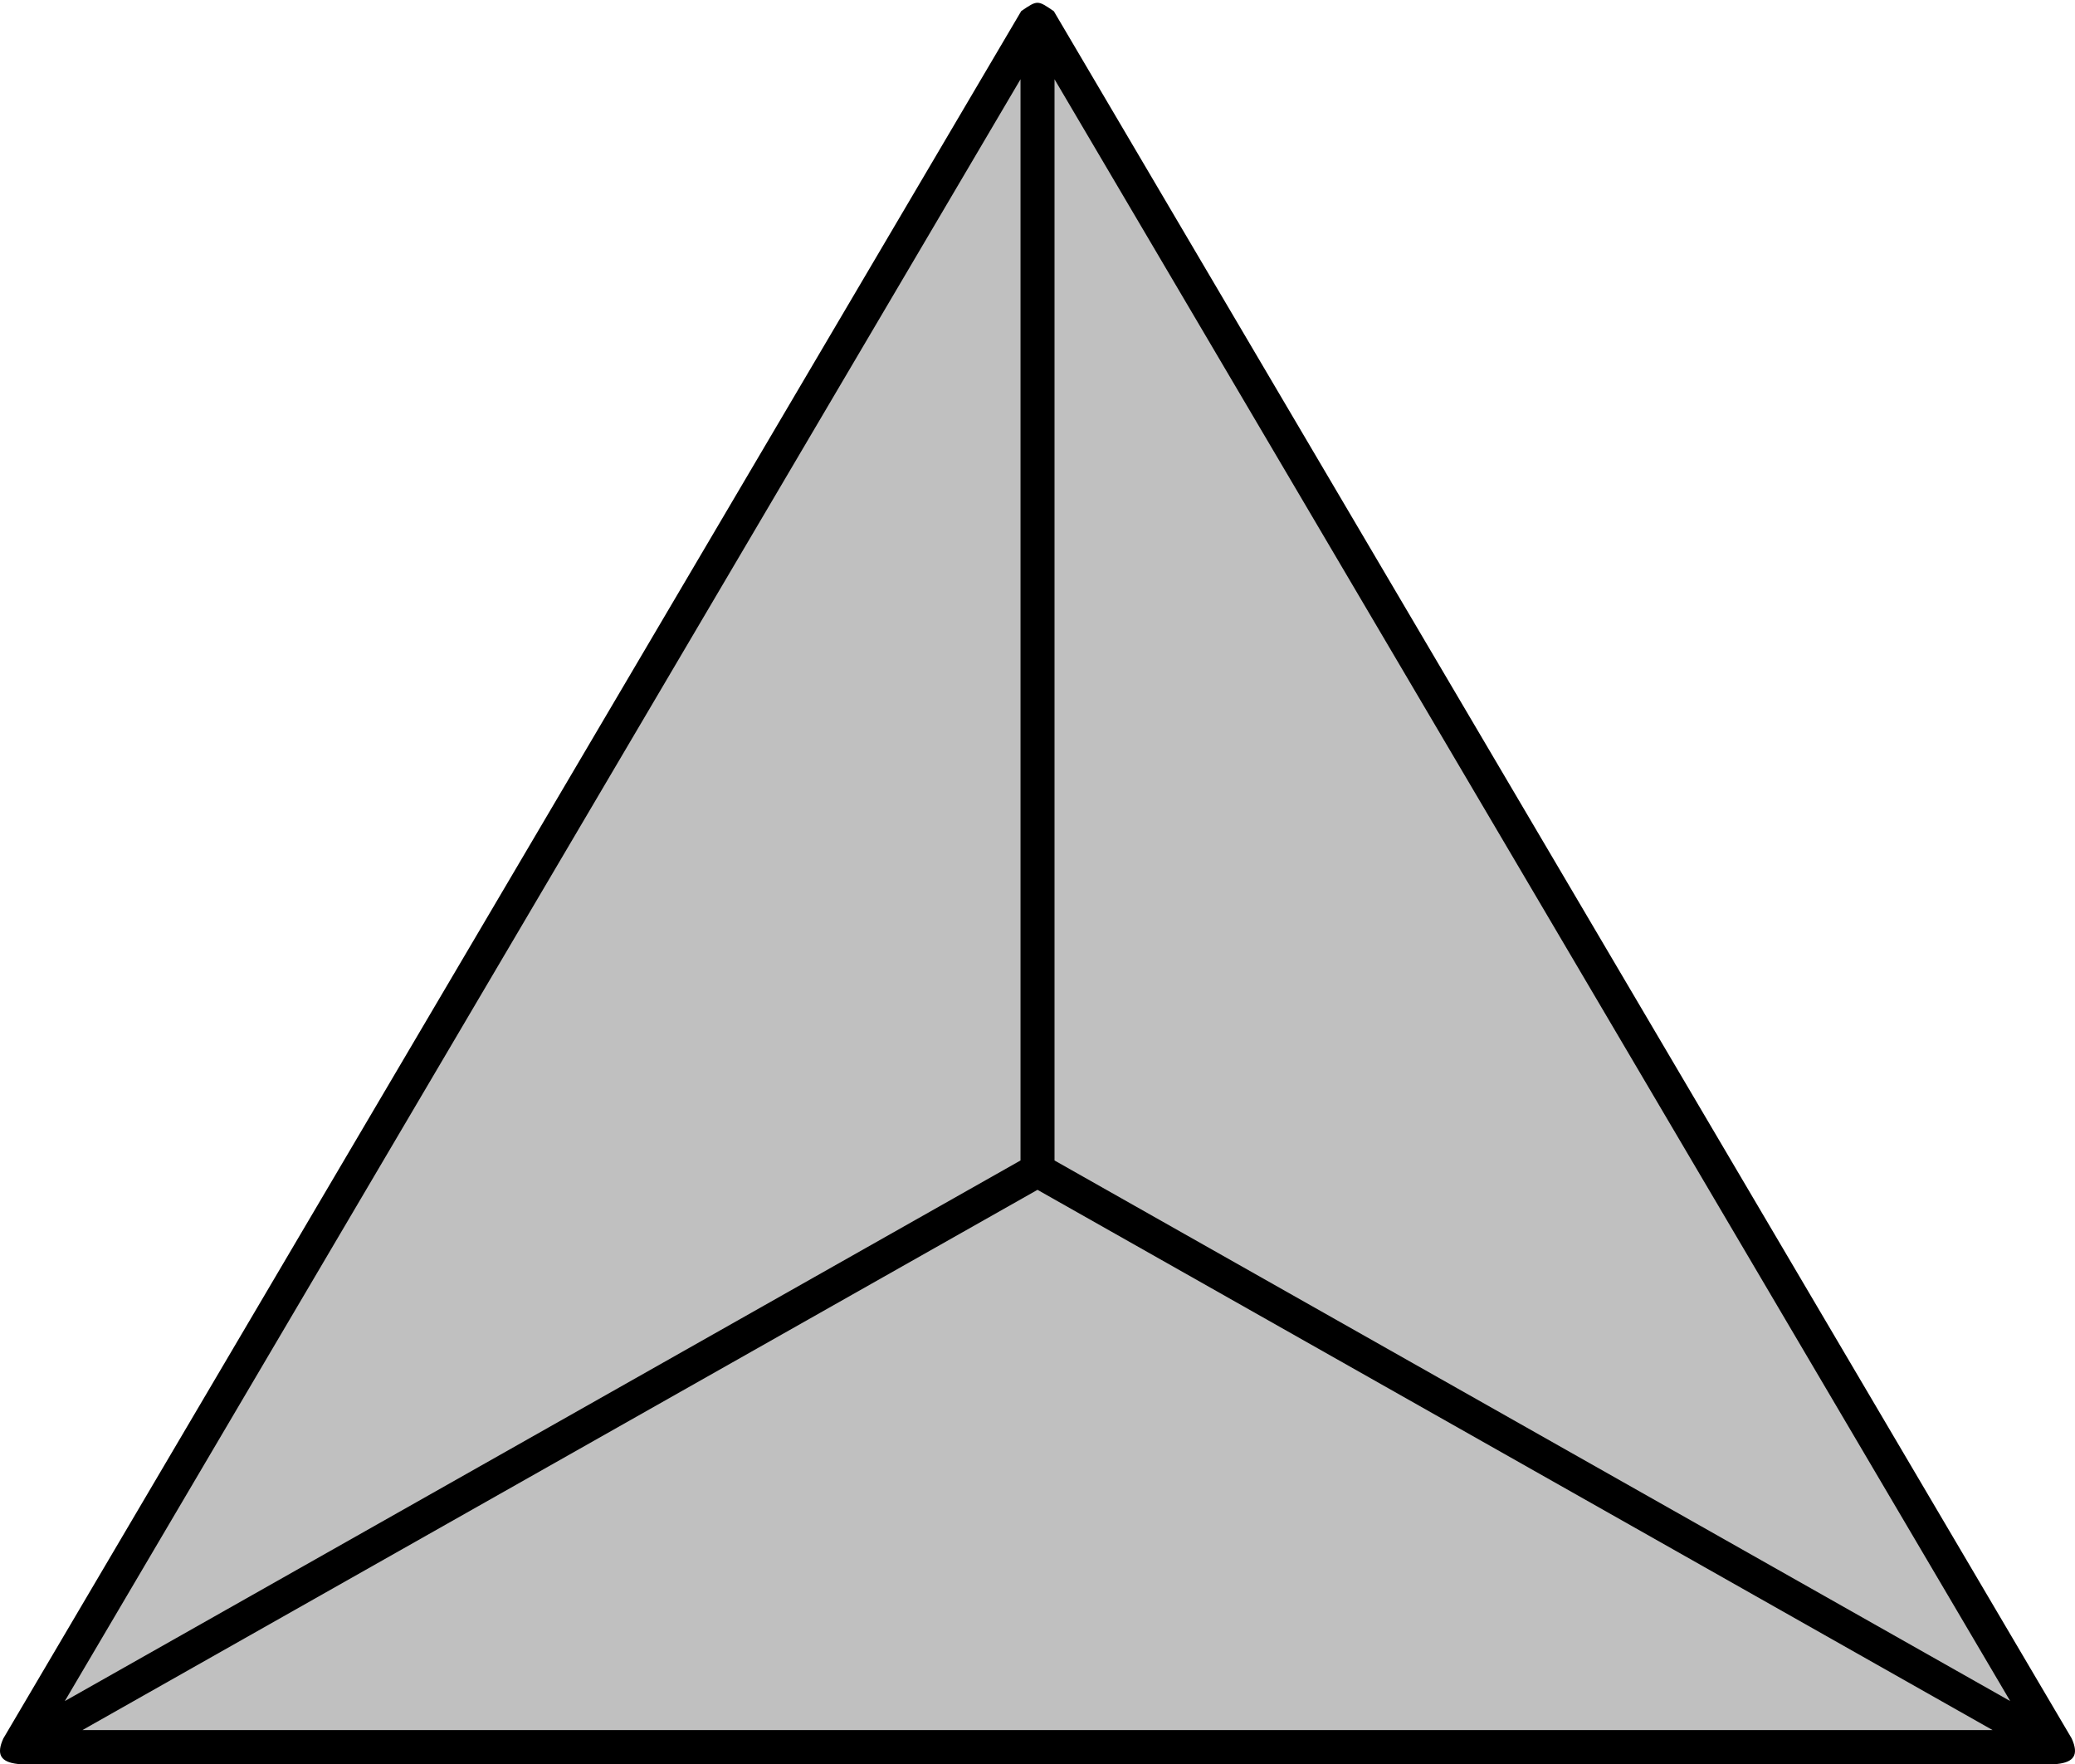
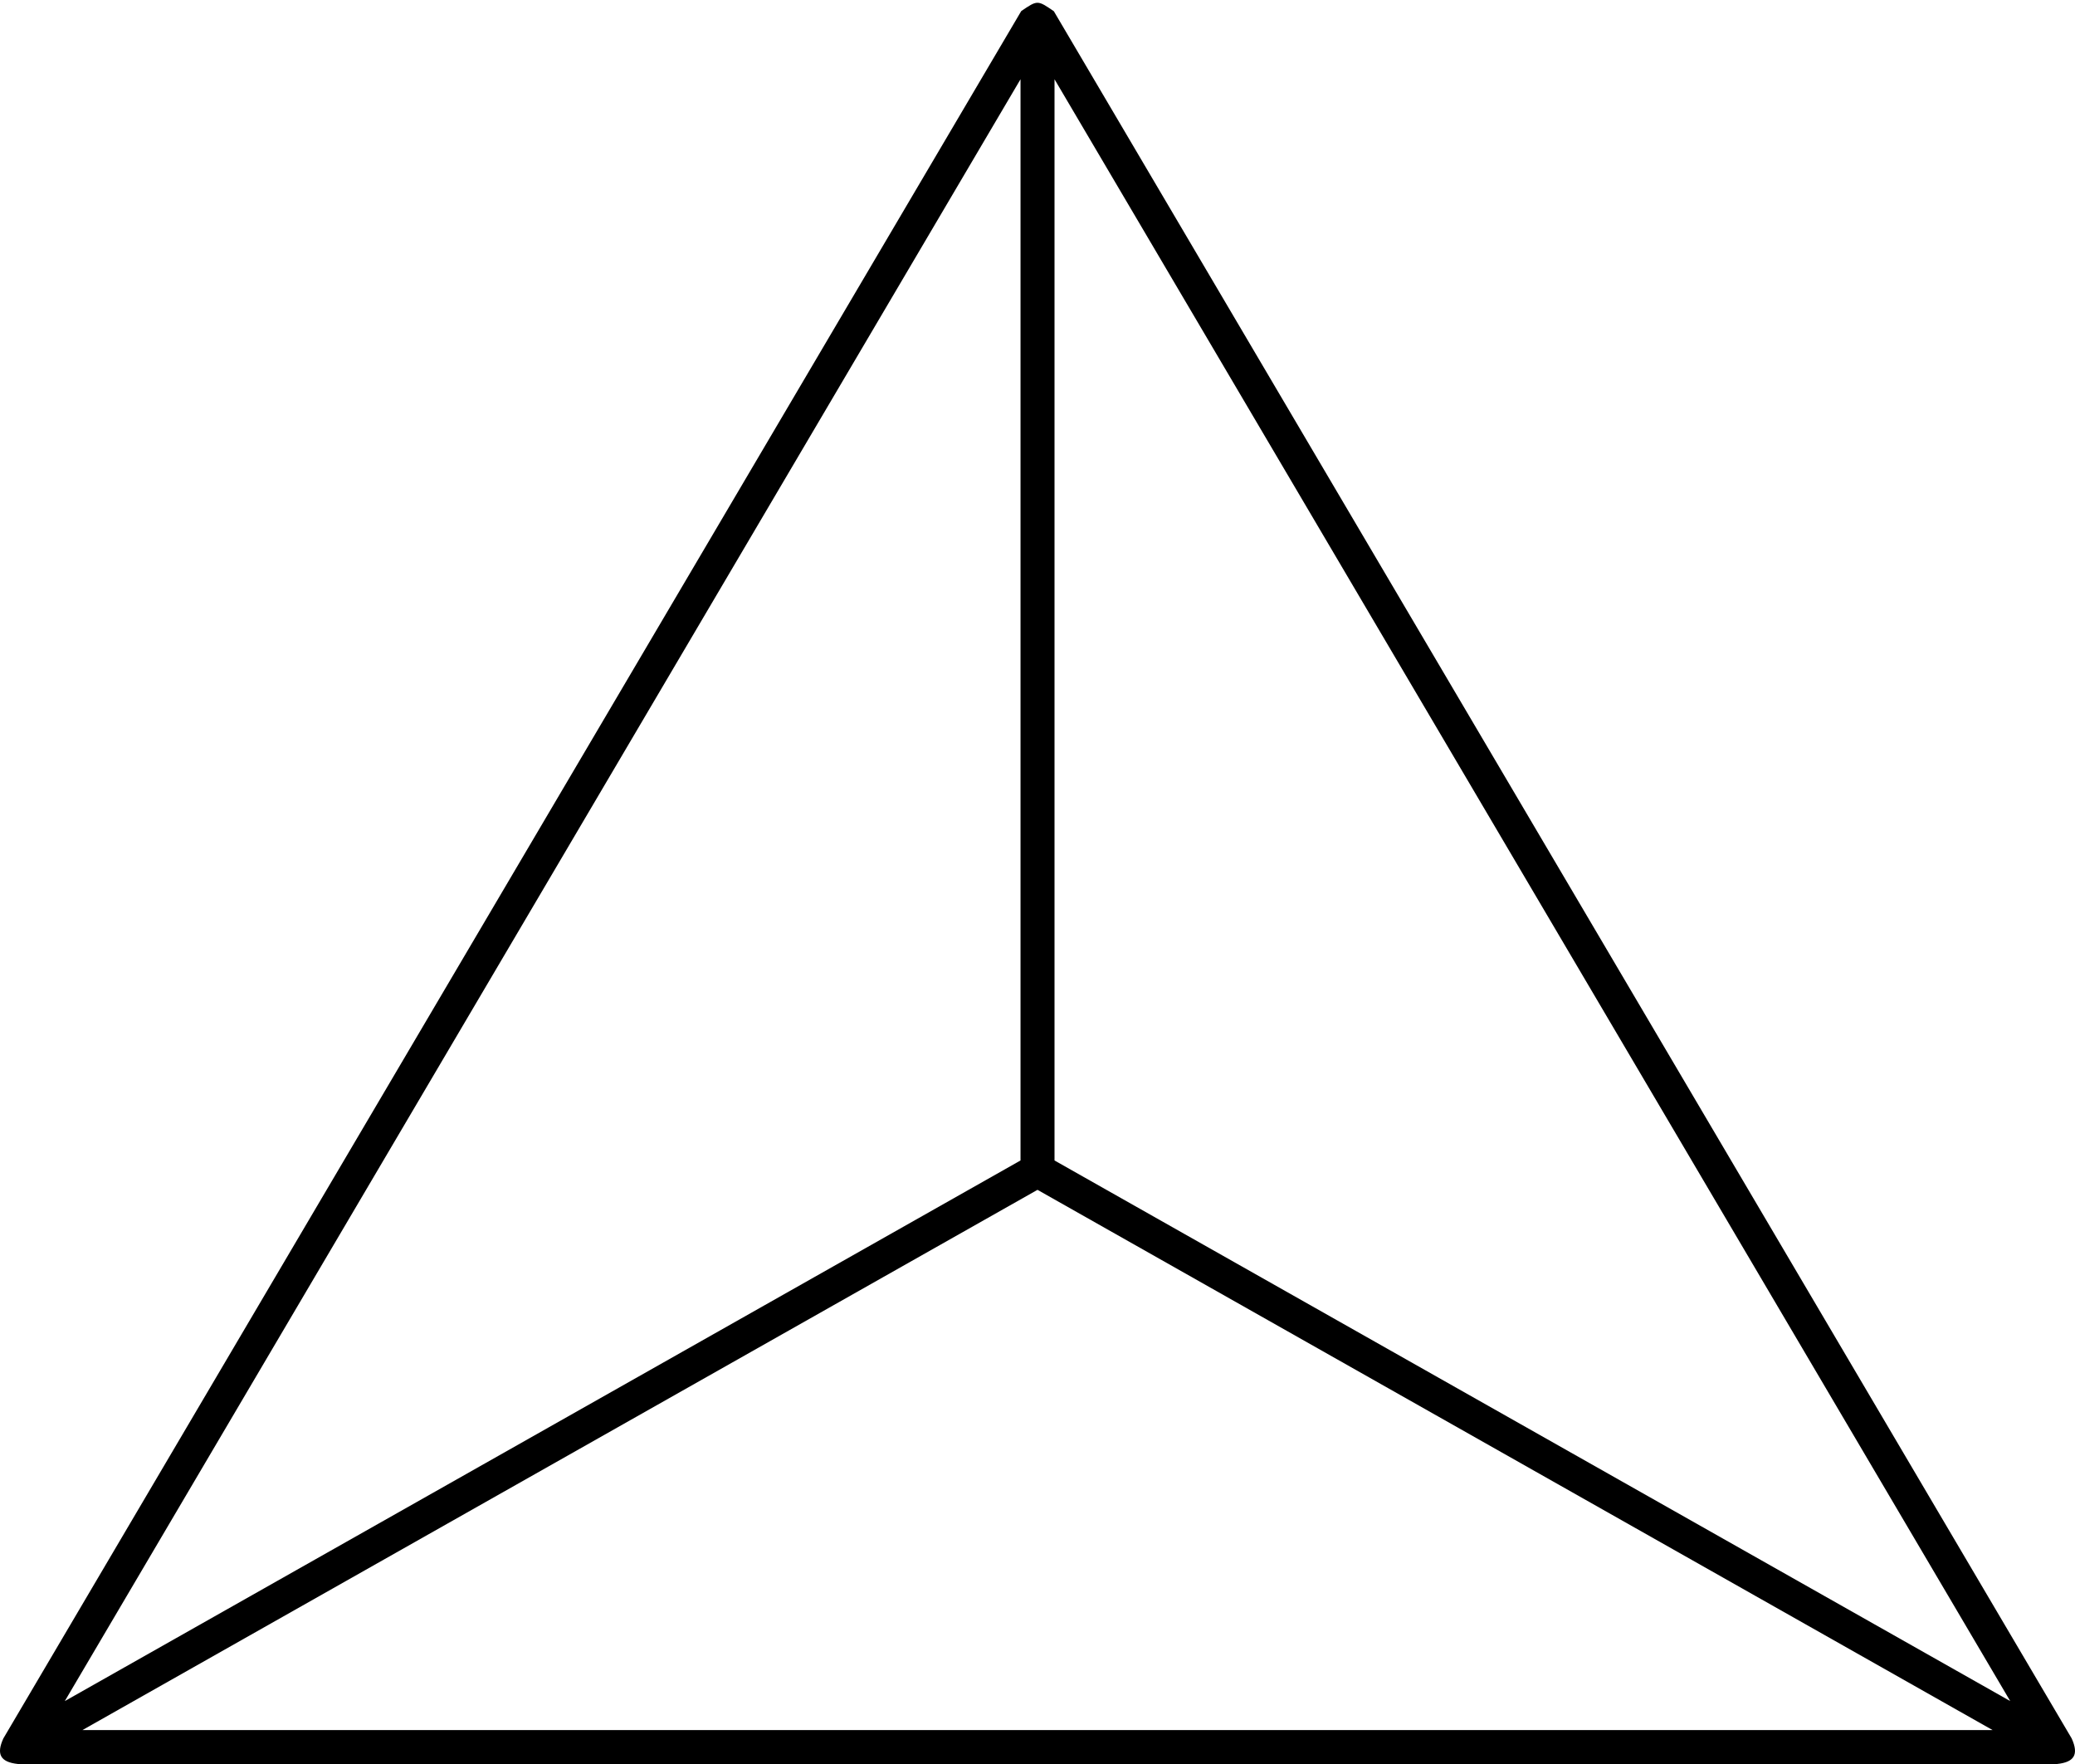
<svg xmlns="http://www.w3.org/2000/svg" width="100%" height="100%" viewBox="0 0 60 51" version="1.1" xml:space="preserve" style="fill-rule:evenodd;clip-rule:evenodd;stroke-linejoin:round;stroke-miterlimit:2;">
  <g transform="matrix(1.179,0,0,1.191,0.52,-9.037)">
-     <path d="M25,8L0,50L50,50L25,8Z" style="fill:rgb(192,192,192);" />
-   </g>
+     </g>
  <path d="M29.53,0.32C30,0 30,0 30.472,0.324L59.904,50.261C60.122,50.741 59.964,50.949 59.48,51L0.52,51C-0.005,50.945 -0.105,50.703 0.097,50.261L29.53,0.32ZM2.384,50.019L57.617,50.019L30,34.4L2.384,50.019ZM1.874,49.181L29.509,33.551L29.509,2.291L1.874,49.181ZM30.492,33.551L58.127,49.181L30.492,2.291L30.492,33.551Z" />
</svg>